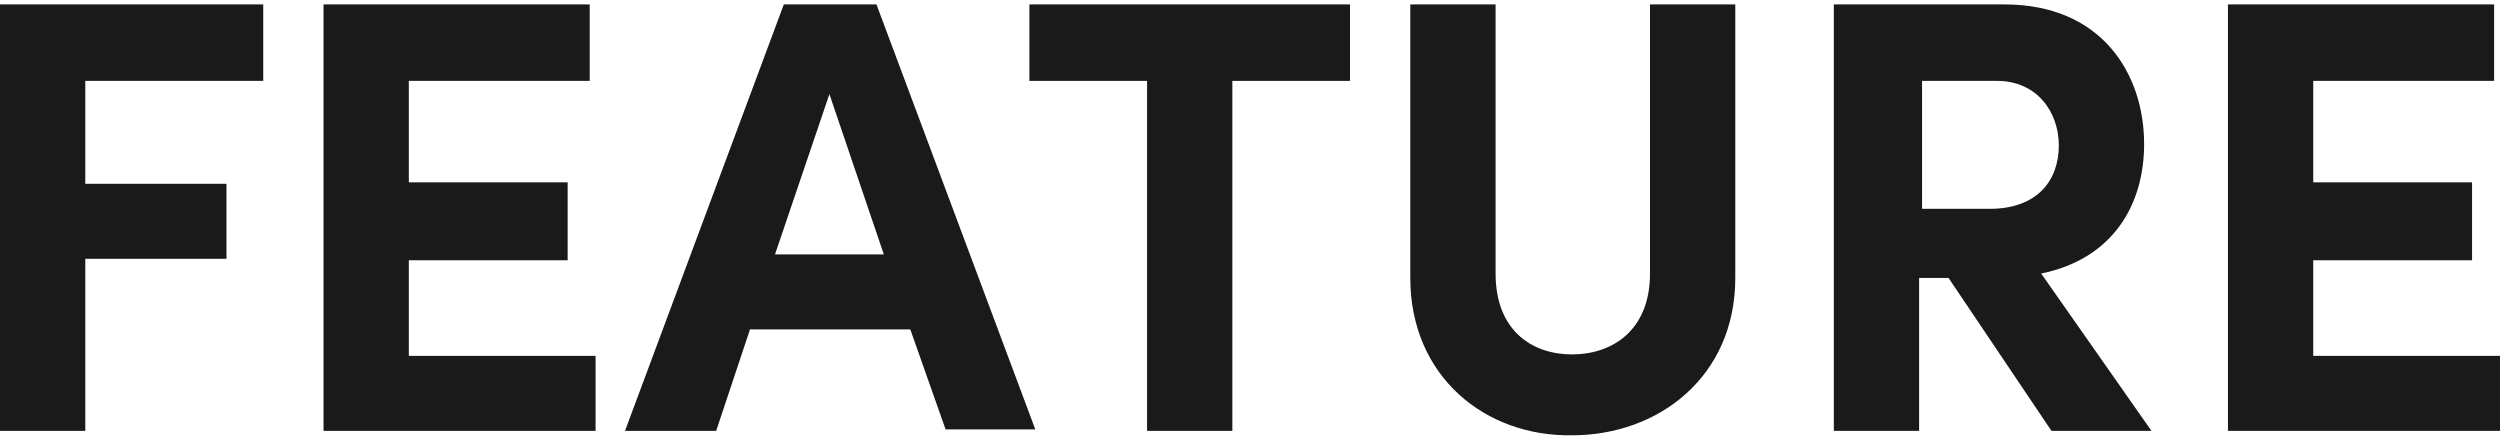
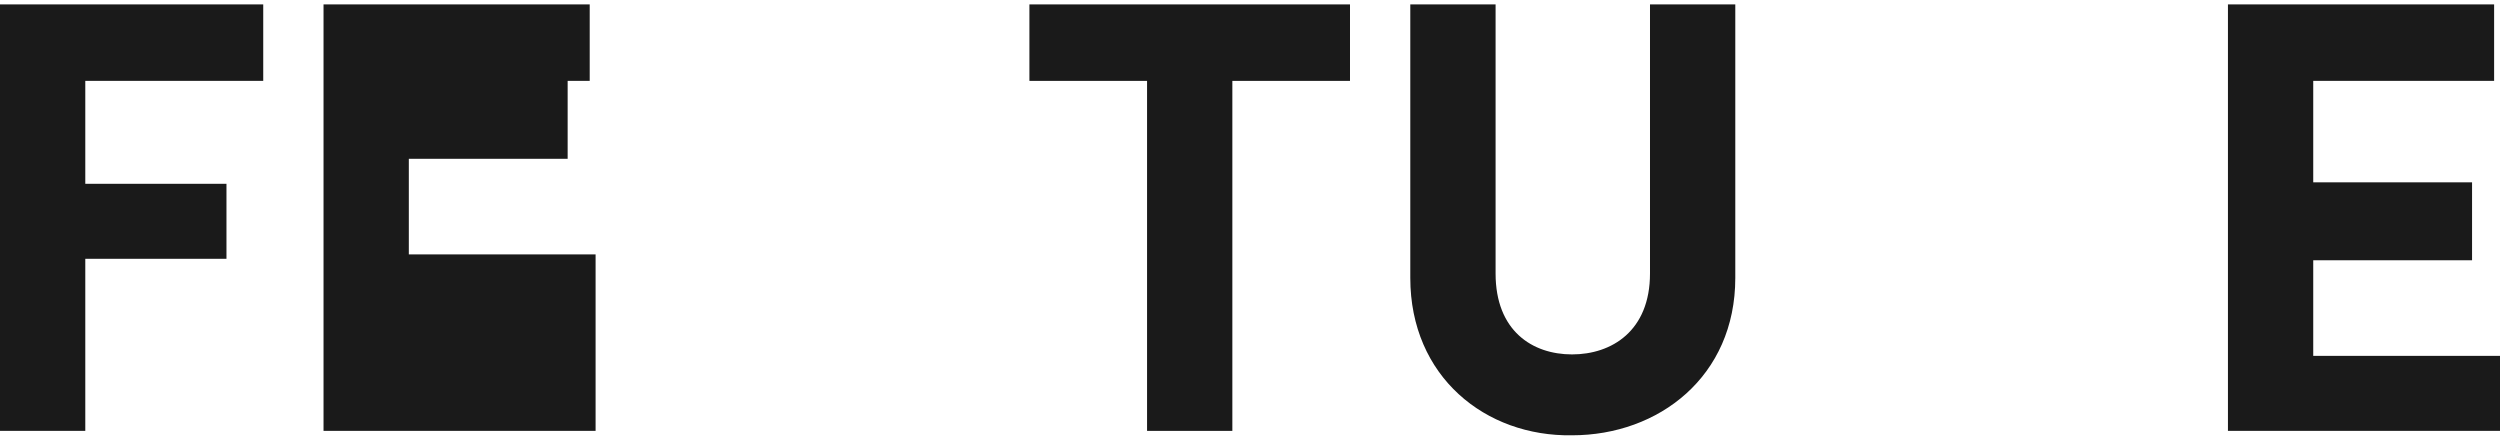
<svg xmlns="http://www.w3.org/2000/svg" version="1.1" id="レイヤー_1" x="0px" y="0px" width="170px" height="30px" viewBox="0 0 170 30" style="enable-background:new 0 0 170 30;" xml:space="preserve">
  <style type="text/css">
	.st0{fill:#1A1A1A;}
</style>
  <g>
    <g>
      <path class="st0" d="M5.8,5.5v7h9.6v5.1H5.8v11.7H0V0.3h17.9v5.2H5.8z" />
-       <path class="st0" d="M40.5,24.1v5.2H22V0.3h18.1v5.2H27.8v6.9h10.8v5.3H27.8v6.5H40.5z" />
-       <path class="st0" d="M61.9,22.4H51l-2.3,6.9h-6.2L53.3,0.3h6.3l10.8,28.9h-6.1L61.9,22.4z M60.1,17.3L56.4,6.4l-3.7,10.9H60.1z" />
+       <path class="st0" d="M40.5,24.1v5.2H22V0.3h18.1v5.2H27.8h10.8v5.3H27.8v6.5H40.5z" />
      <path class="st0" d="M91.8,5.5h-8v23.8H78V5.5h-8V0.3h21.8V5.5z" />
      <path class="st0" d="M95.9,18.9V0.3h5.8v18.3c0,3.9,2.5,5.5,5.2,5.5c2.7,0,5.3-1.6,5.3-5.5V0.3h5.8v18.6c0,6.7-5.2,10.7-11.1,10.7    C101,29.7,95.9,25.6,95.9,18.9z" />
-       <path class="st0" d="M132.5,18.9h-2v10.4h-5.8V0.3h11.6c6.6,0,9.5,4.7,9.5,9.5c0,4.1-2.1,7.8-7,8.8l7.5,10.7h-6.8L132.5,18.9z     M130.6,14.2h4.7c3.3,0,4.7-2,4.7-4.3s-1.5-4.4-4.2-4.4h-5.1V14.2z" />
      <path class="st0" d="M170,24.1v5.2h-18.5V0.3h18.1v5.2h-12.3v6.9h10.8v5.3h-10.8v6.5H170z" />
    </g>
  </g>
  <g>
</g>
  <g>
</g>
  <g>
</g>
  <g>
</g>
  <g>
</g>
  <g>
</g>
  <g>
</g>
  <g>
</g>
  <g>
</g>
  <g>
</g>
  <g>
</g>
  <g>
</g>
  <g>
</g>
  <g>
</g>
  <g>
</g>
</svg>